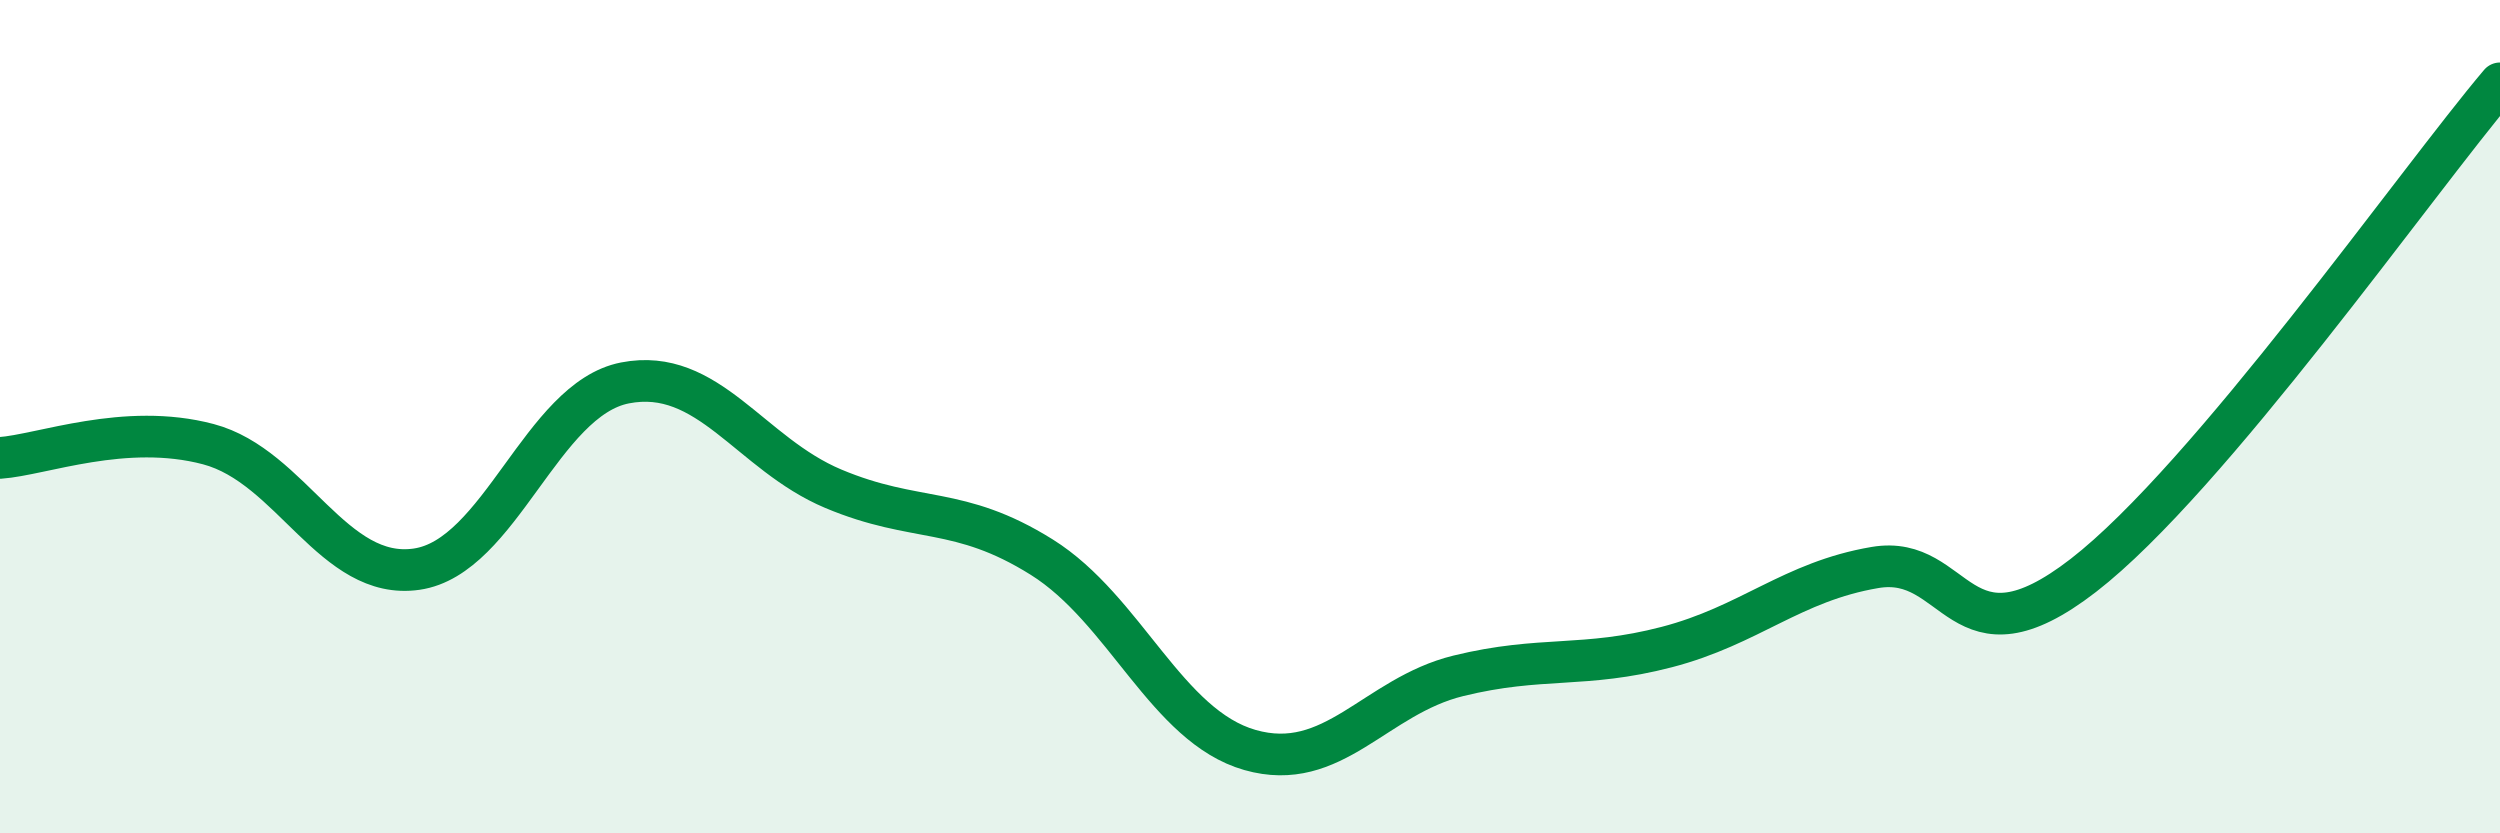
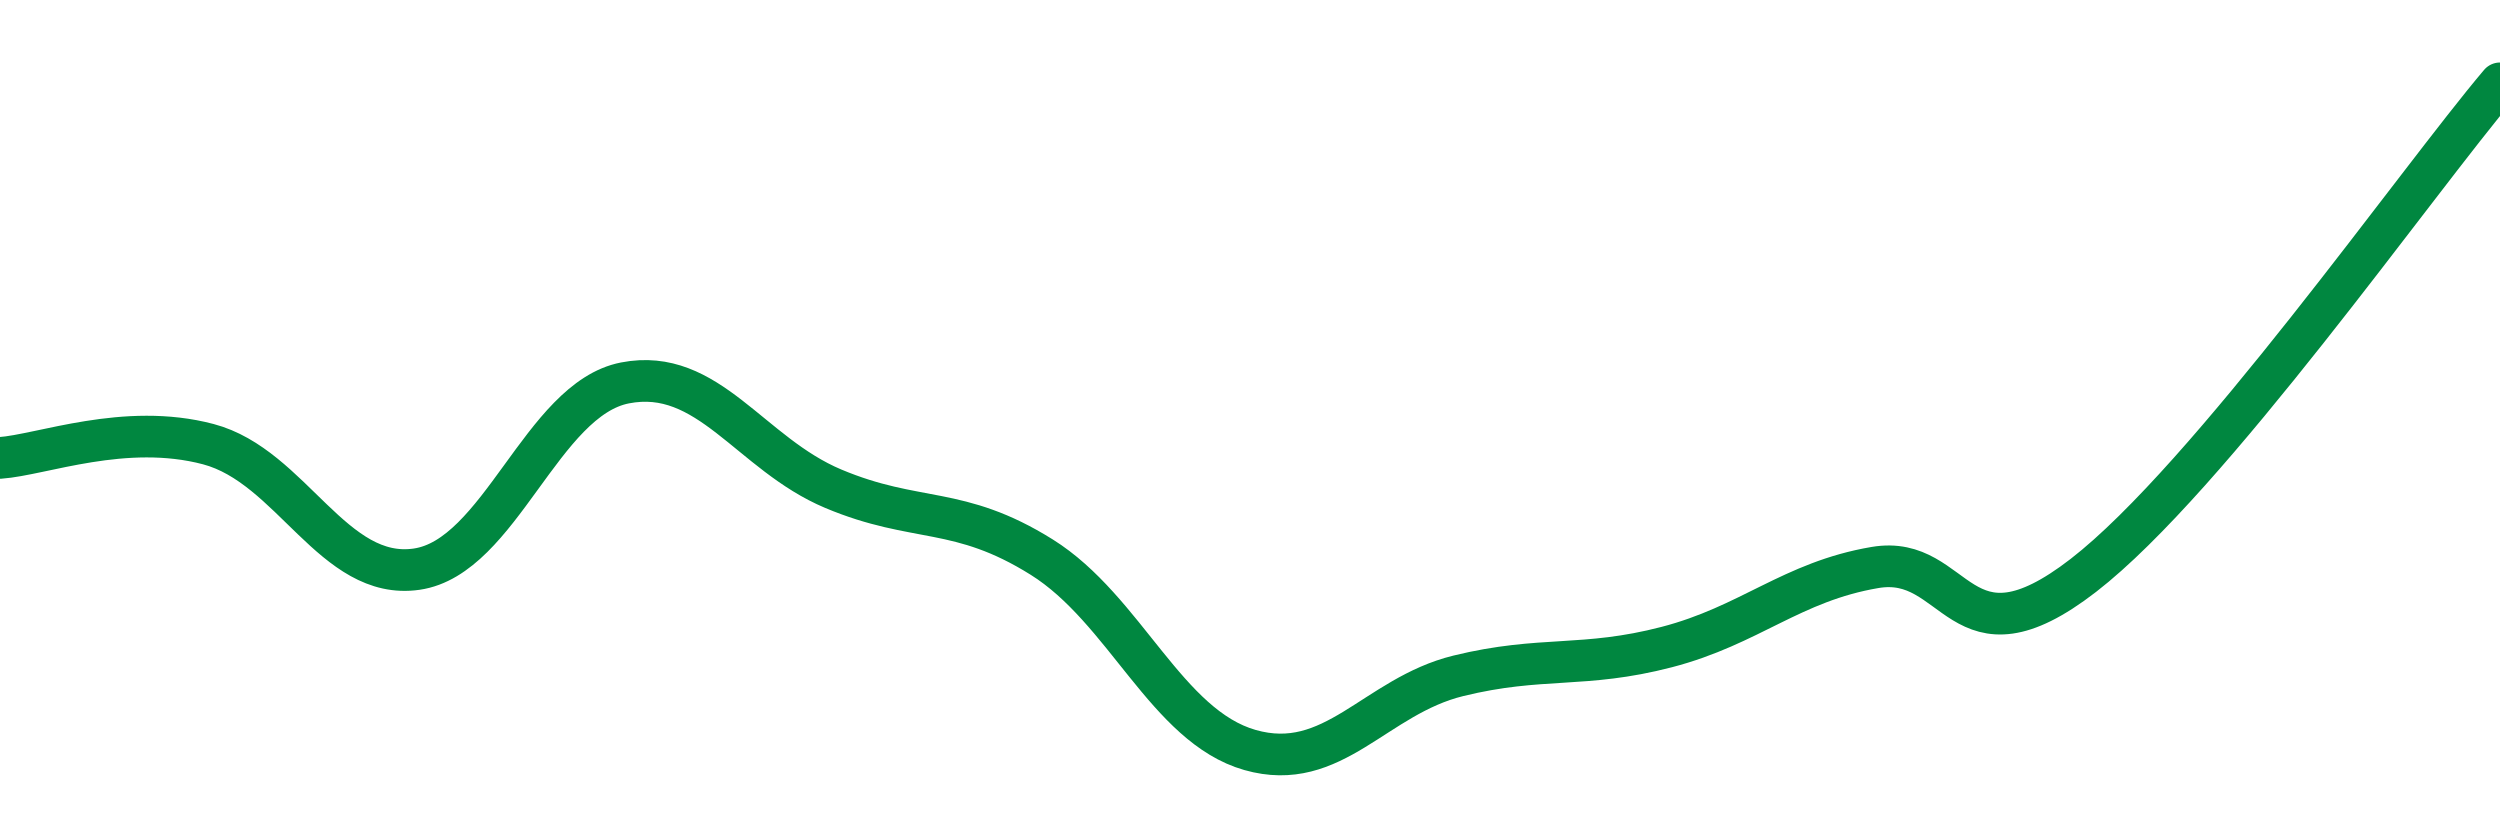
<svg xmlns="http://www.w3.org/2000/svg" width="60" height="20" viewBox="0 0 60 20">
-   <path d="M 0,10.99 C 1,10.92 3,10.13 5,10.66 C 7,11.19 8,13.95 10,13.66 C 12,13.37 13,9.58 15,9.19 C 17,8.8 18,10.89 20,11.73 C 22,12.57 23,12.12 25,13.37 C 27,14.62 28,17.43 30,18 C 32,18.57 33,16.71 35,16.22 C 37,15.73 38,16.05 40,15.53 C 42,15.01 43,13.96 45,13.62 C 47,13.28 47,16.13 50,13.81 C 53,11.49 58,4.36 60,2L60 20L0 20Z" fill="#008740" opacity="0.1" stroke-linecap="round" stroke-linejoin="round" />
  <path d="M 0,10.99 C 1,10.92 3,10.13 5,10.66 C 7,11.19 8,13.95 10,13.66 C 12,13.37 13,9.58 15,9.19 C 17,8.8 18,10.89 20,11.73 C 22,12.57 23,12.12 25,13.37 C 27,14.62 28,17.43 30,18 C 32,18.57 33,16.71 35,16.22 C 37,15.73 38,16.05 40,15.53 C 42,15.01 43,13.96 45,13.62 C 47,13.28 47,16.13 50,13.81 C 53,11.49 58,4.36 60,2" stroke="#008740" stroke-width="1" fill="none" stroke-linecap="round" stroke-linejoin="round" />
</svg>